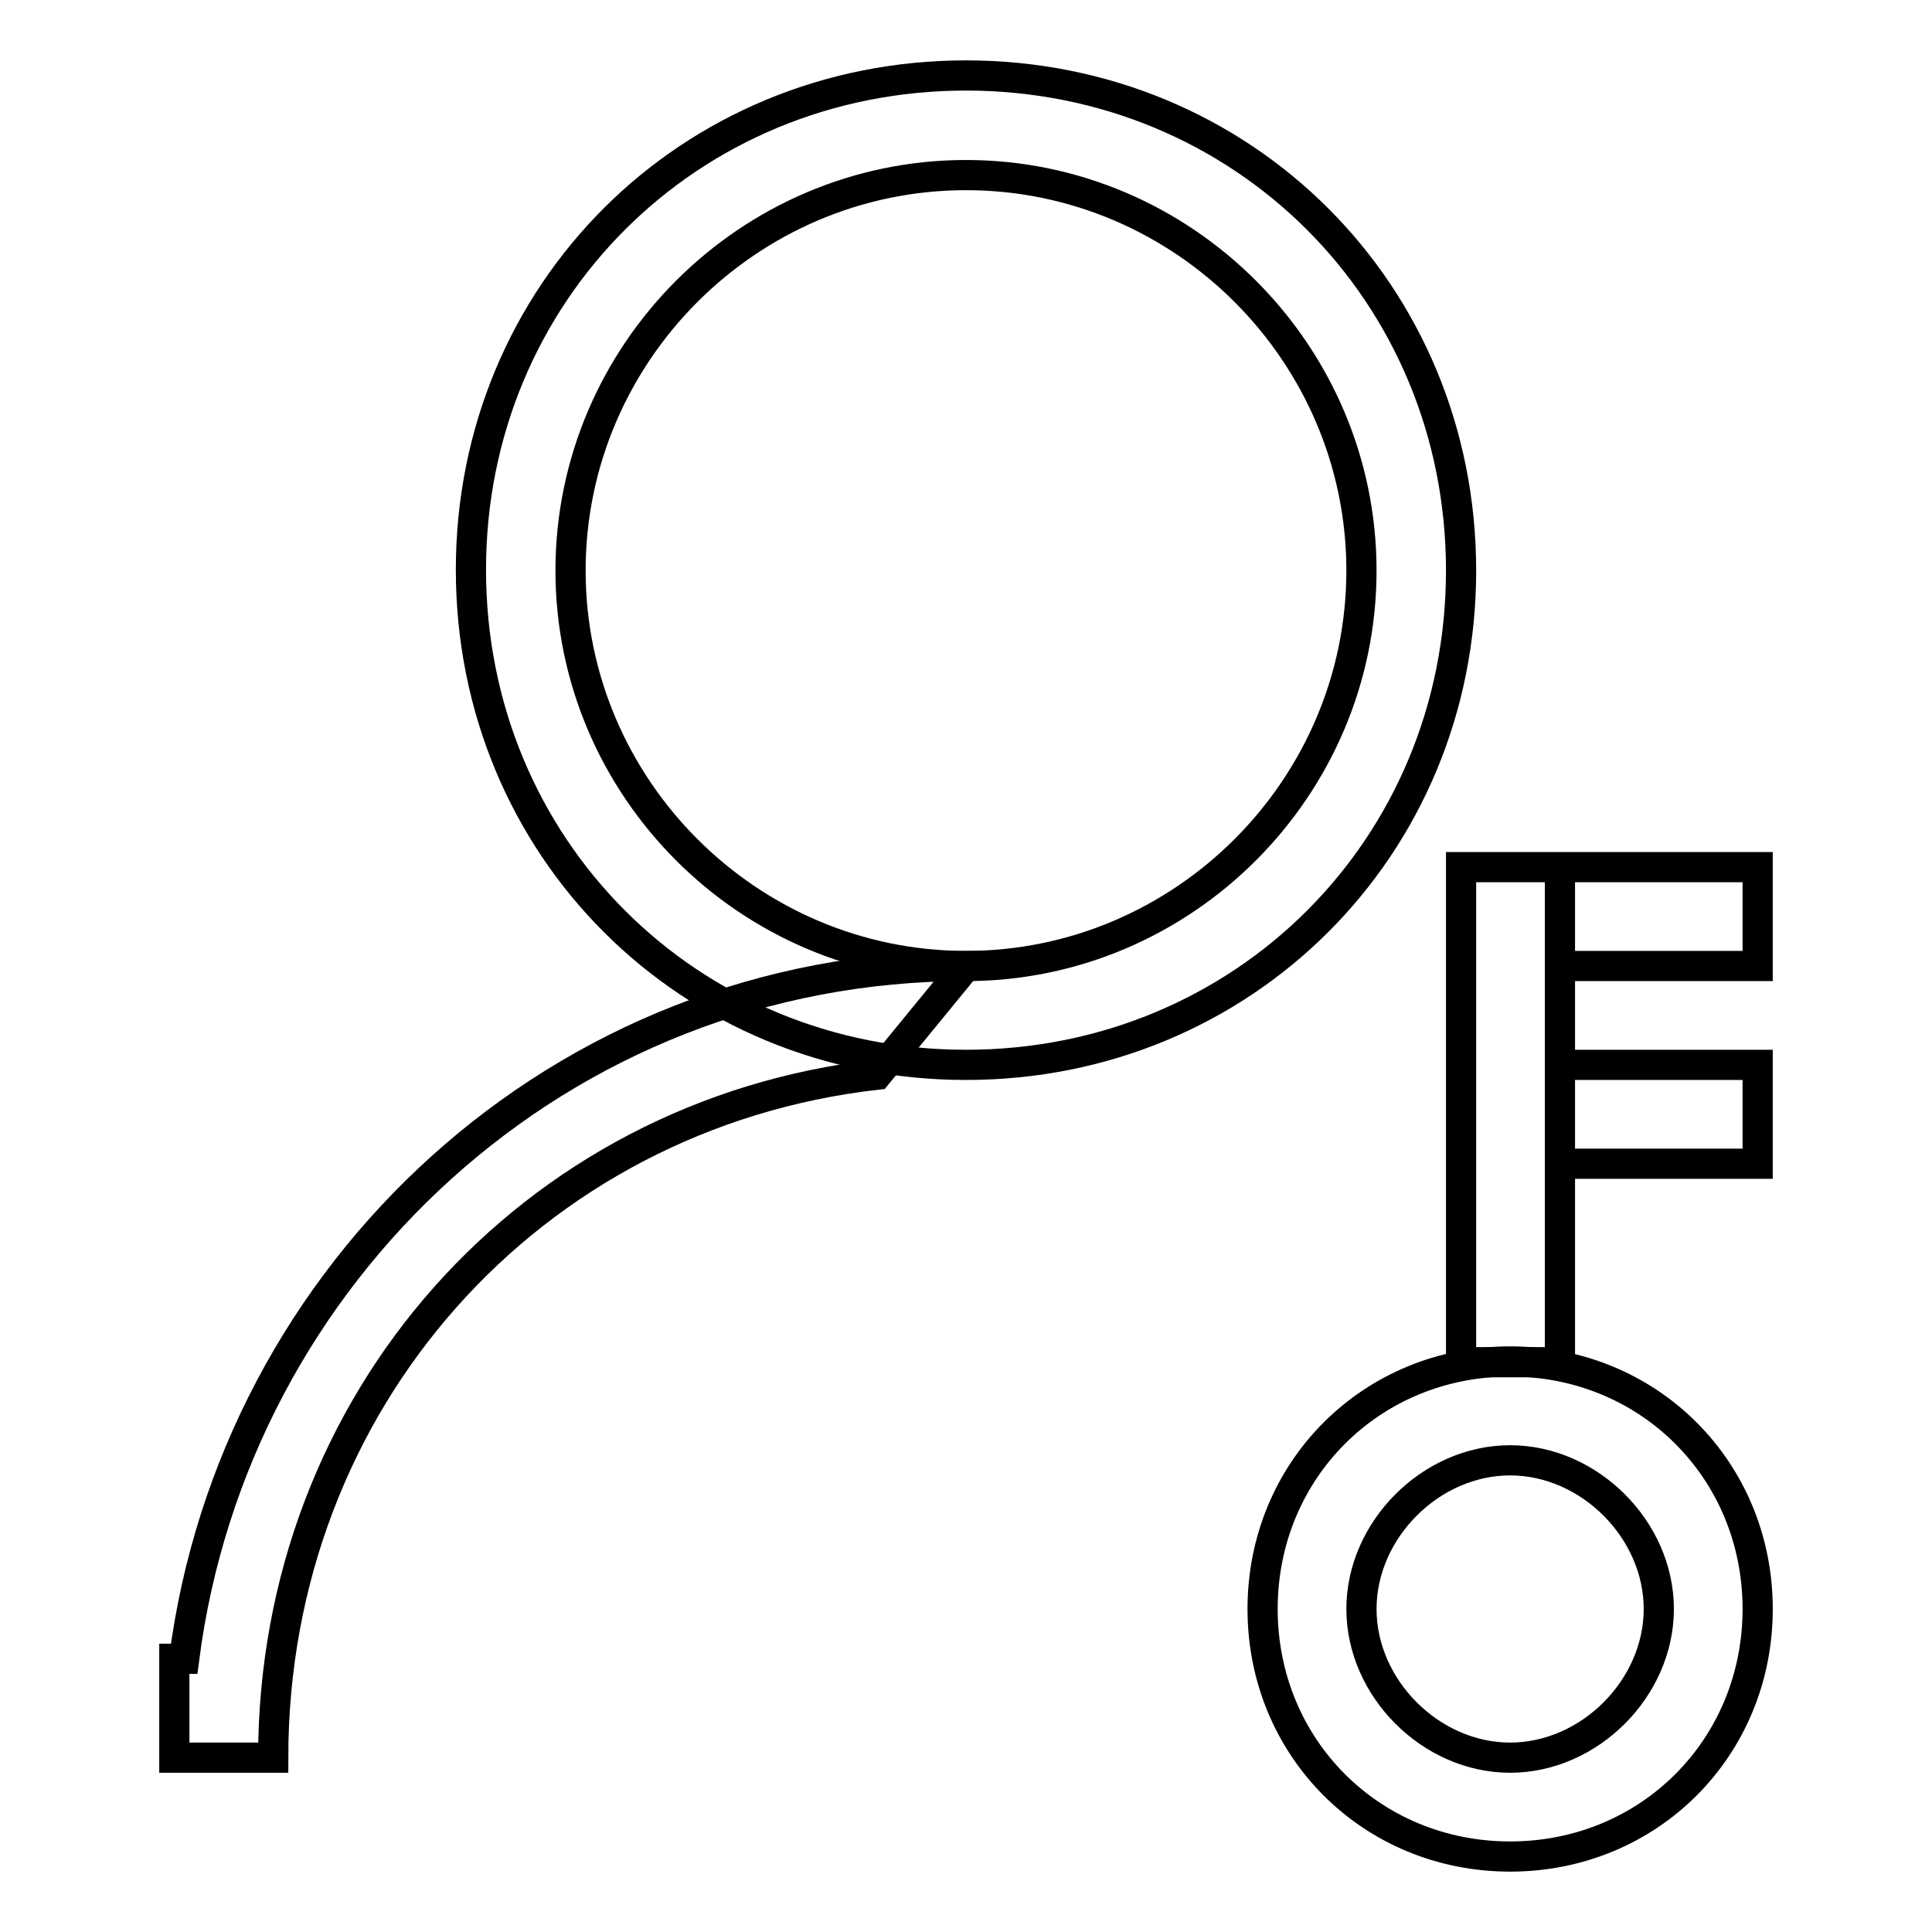
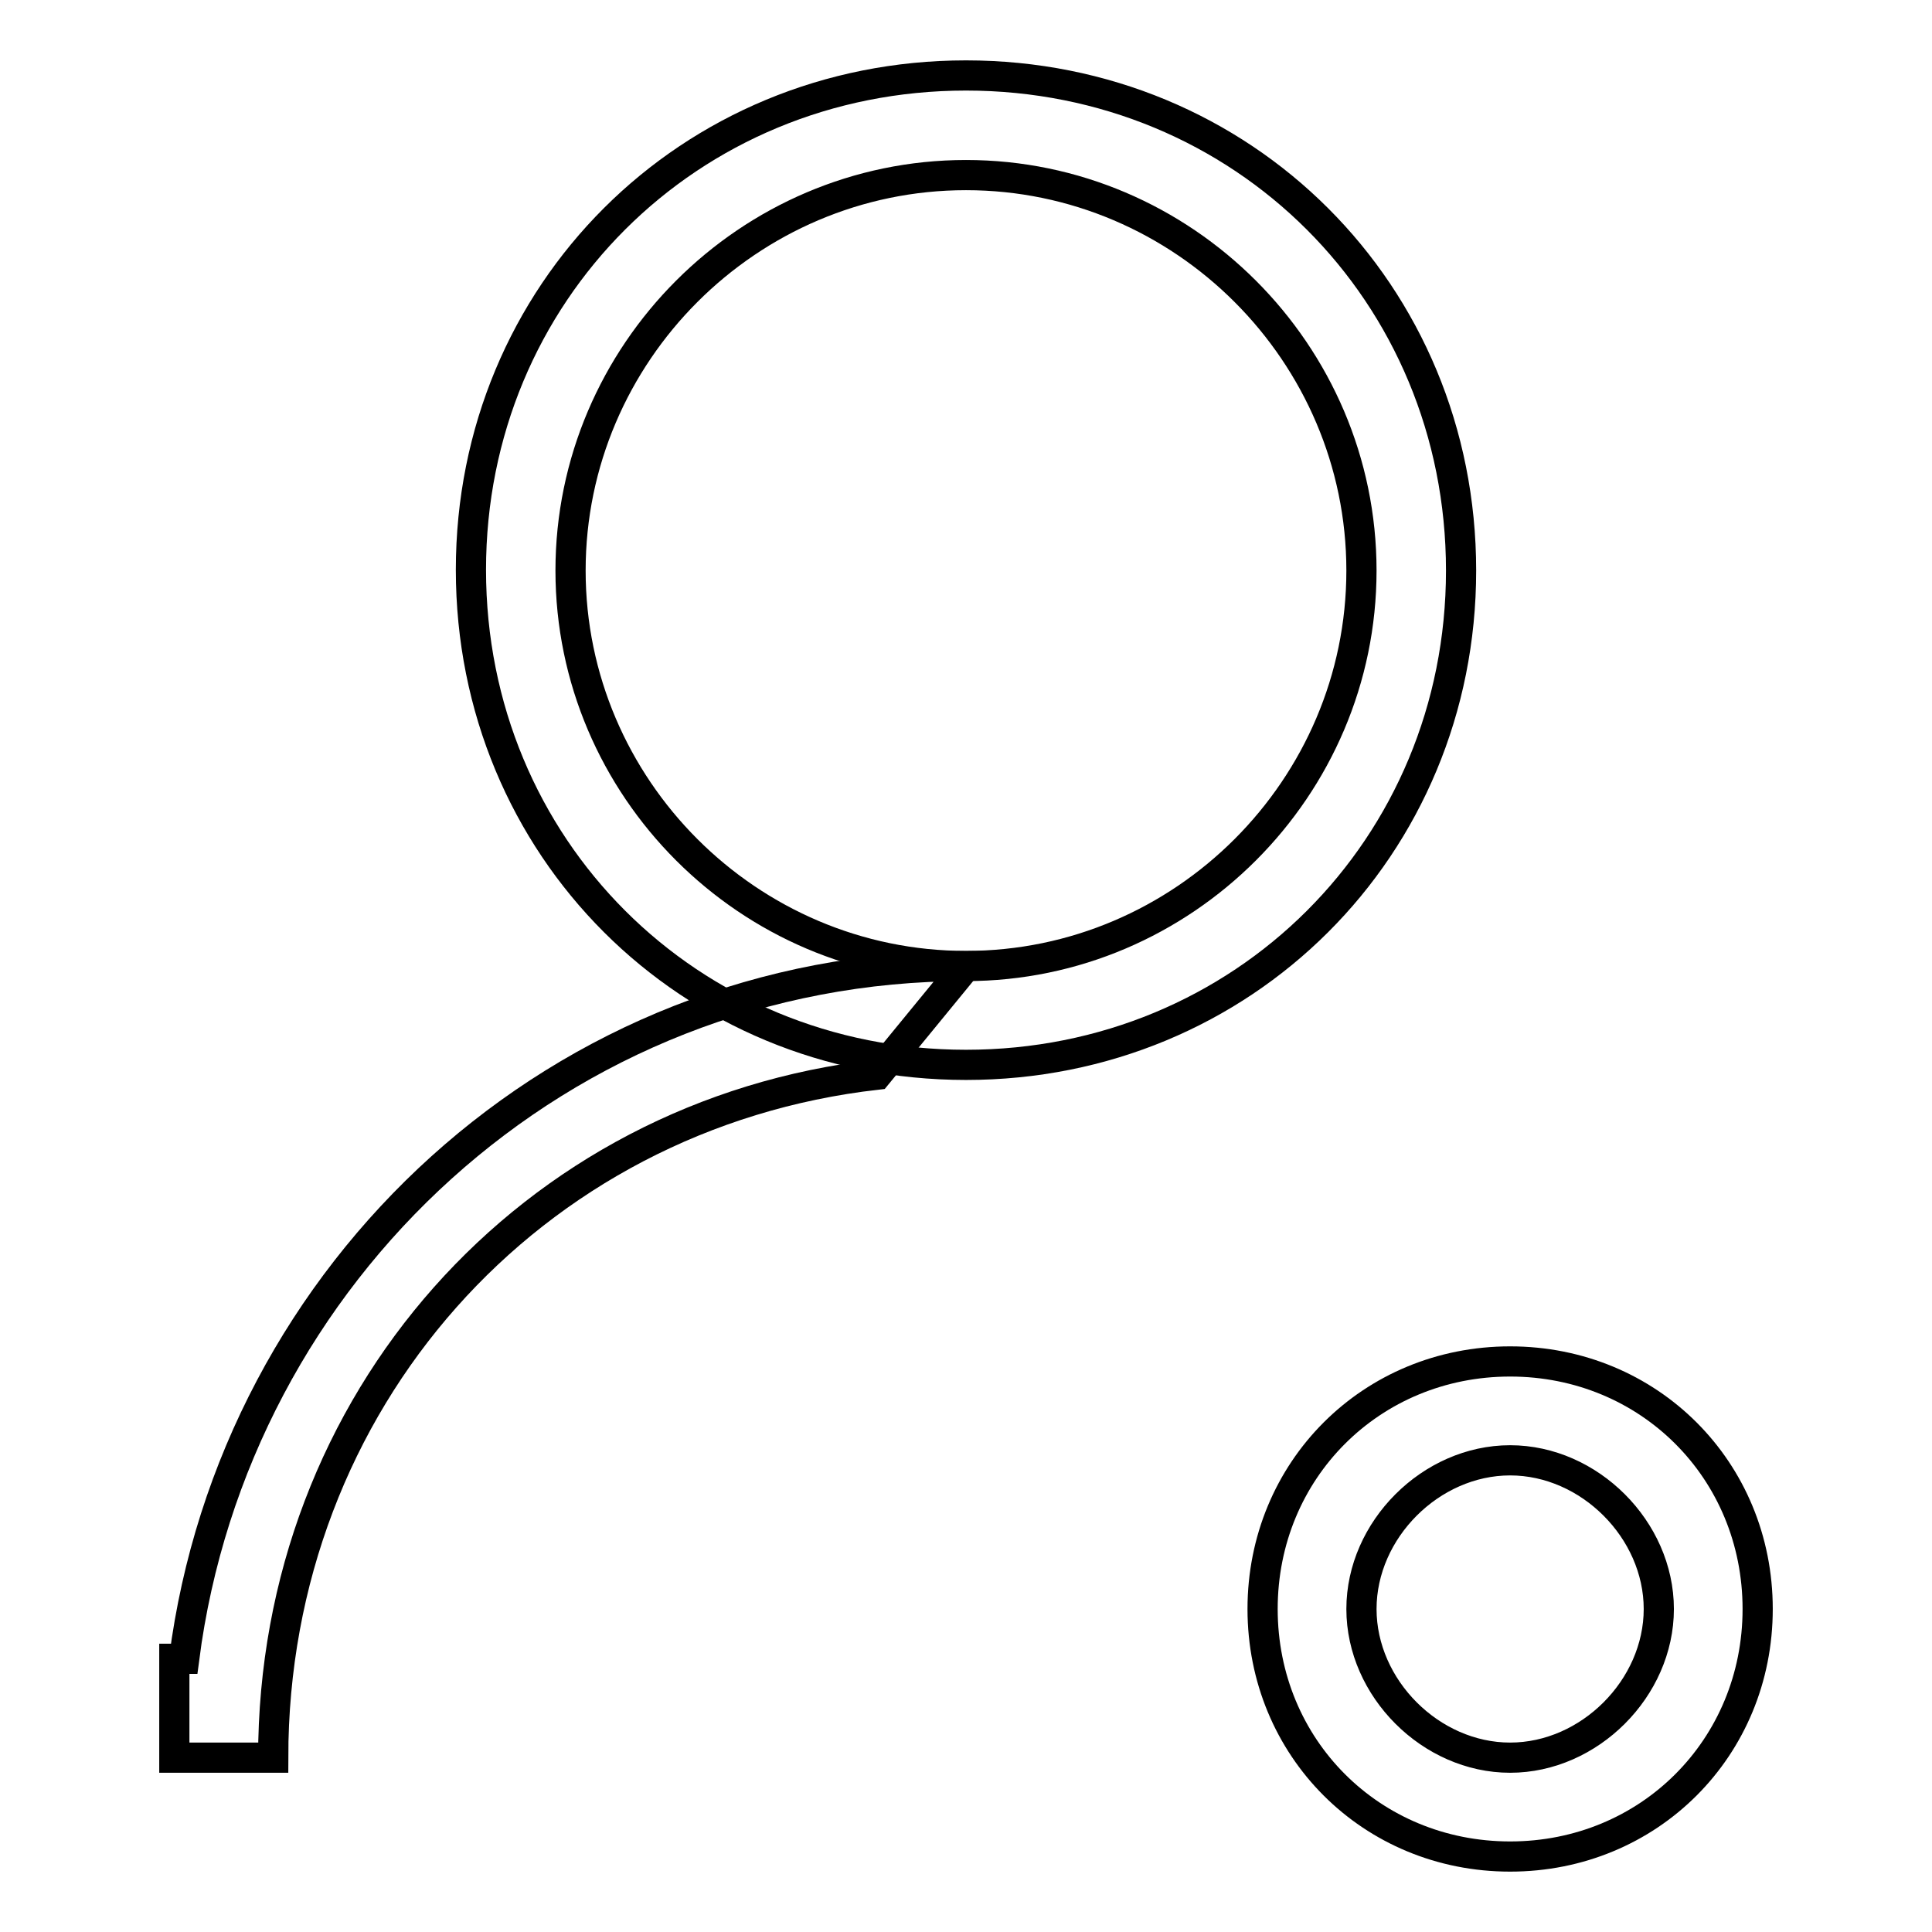
<svg xmlns="http://www.w3.org/2000/svg" version="1.1" x="0px" y="0px" viewBox="0 0 256 256" enable-background="new 0 0 256 256" xml:space="preserve">
  <g>
    <path stroke-width="4" fill-opacity="0" stroke="#000000" d="M128,141.1c-36.7,0-65.6-28.8-65.6-65.6C62.4,38.8,91.3,10,128,10c36.7,0,65.6,28.8,65.6,65.6 C193.6,112.3,164.7,141.1,128,141.1z M128,128c28.8,0,52.4-23.6,52.4-52.4c0-28.8-23.6-52.4-52.4-52.4c-28.8,0-52.4,23.6-52.4,52.4 C75.6,104.4,99.2,128,128,128z M200.1,246c-18.4,0-32.8-14.4-32.8-32.8c0-18.4,14.4-32.8,32.8-32.8c18.4,0,32.8,14.4,32.8,32.8 C232.9,231.6,218.5,246,200.1,246z M200.1,232.9c10.5,0,19.7-9.2,19.7-19.7c0-10.5-9.2-19.7-19.7-19.7c-10.5,0-19.7,9.2-19.7,19.7 C180.4,223.7,189.6,232.9,200.1,232.9z" />
-     <path stroke-width="4" fill-opacity="0" stroke="#000000" d="M193.6,114.9h13.1v65.6h-13.1V114.9z M206.7,114.9h26.2V128h-26.2V114.9z M206.7,141.1h26.2v13.1h-26.2 V141.1z" />
-     <path stroke-width="4" fill-opacity="0" stroke="#000000" d="M128,128l-11.8,14.4c-45.9,5.2-80,43.3-80,90.5H23.1v-13.1h1.3C31,168.6,74.2,128,128,128z M128,128 l-11.8,14.4c-45.9,5.2-80,43.3-80,90.5H23.1v-13.1h1.3C31,168.6,74.2,128,128,128z" />
+     <path stroke-width="4" fill-opacity="0" stroke="#000000" d="M128,128l-11.8,14.4c-45.9,5.2-80,43.3-80,90.5H23.1v-13.1h1.3C31,168.6,74.2,128,128,128z l-11.8,14.4c-45.9,5.2-80,43.3-80,90.5H23.1v-13.1h1.3C31,168.6,74.2,128,128,128z" />
  </g>
</svg>